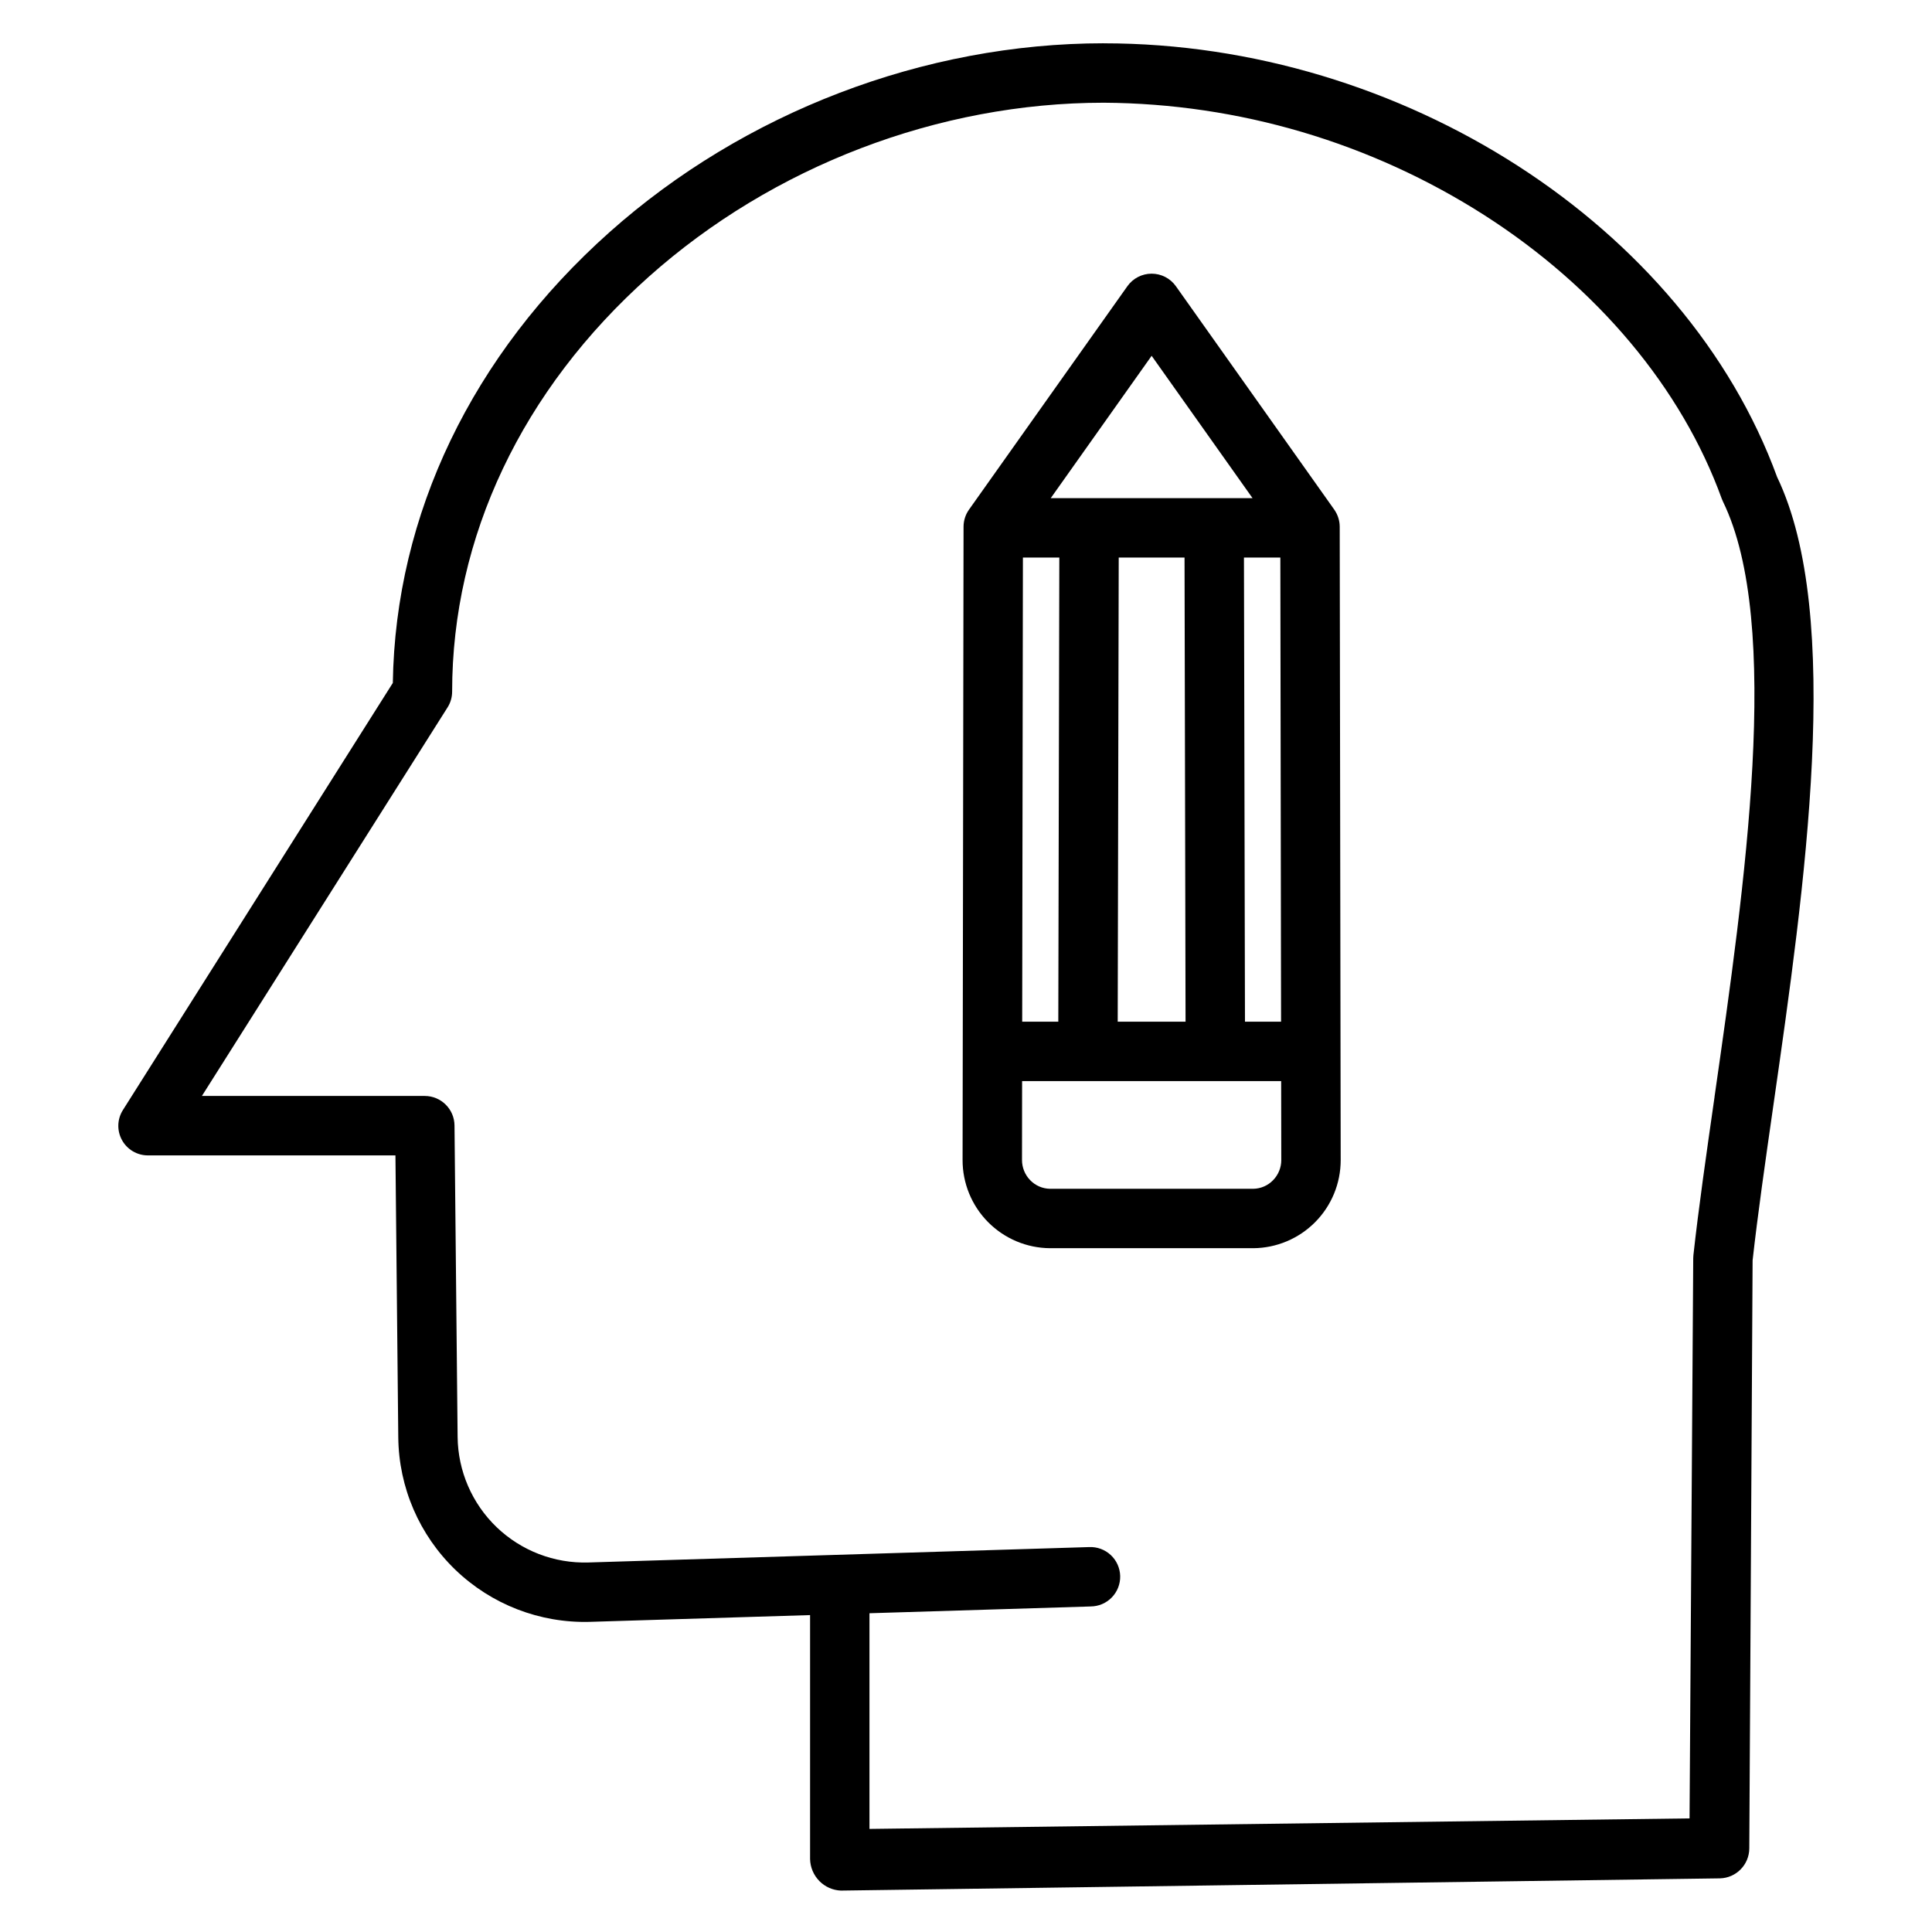
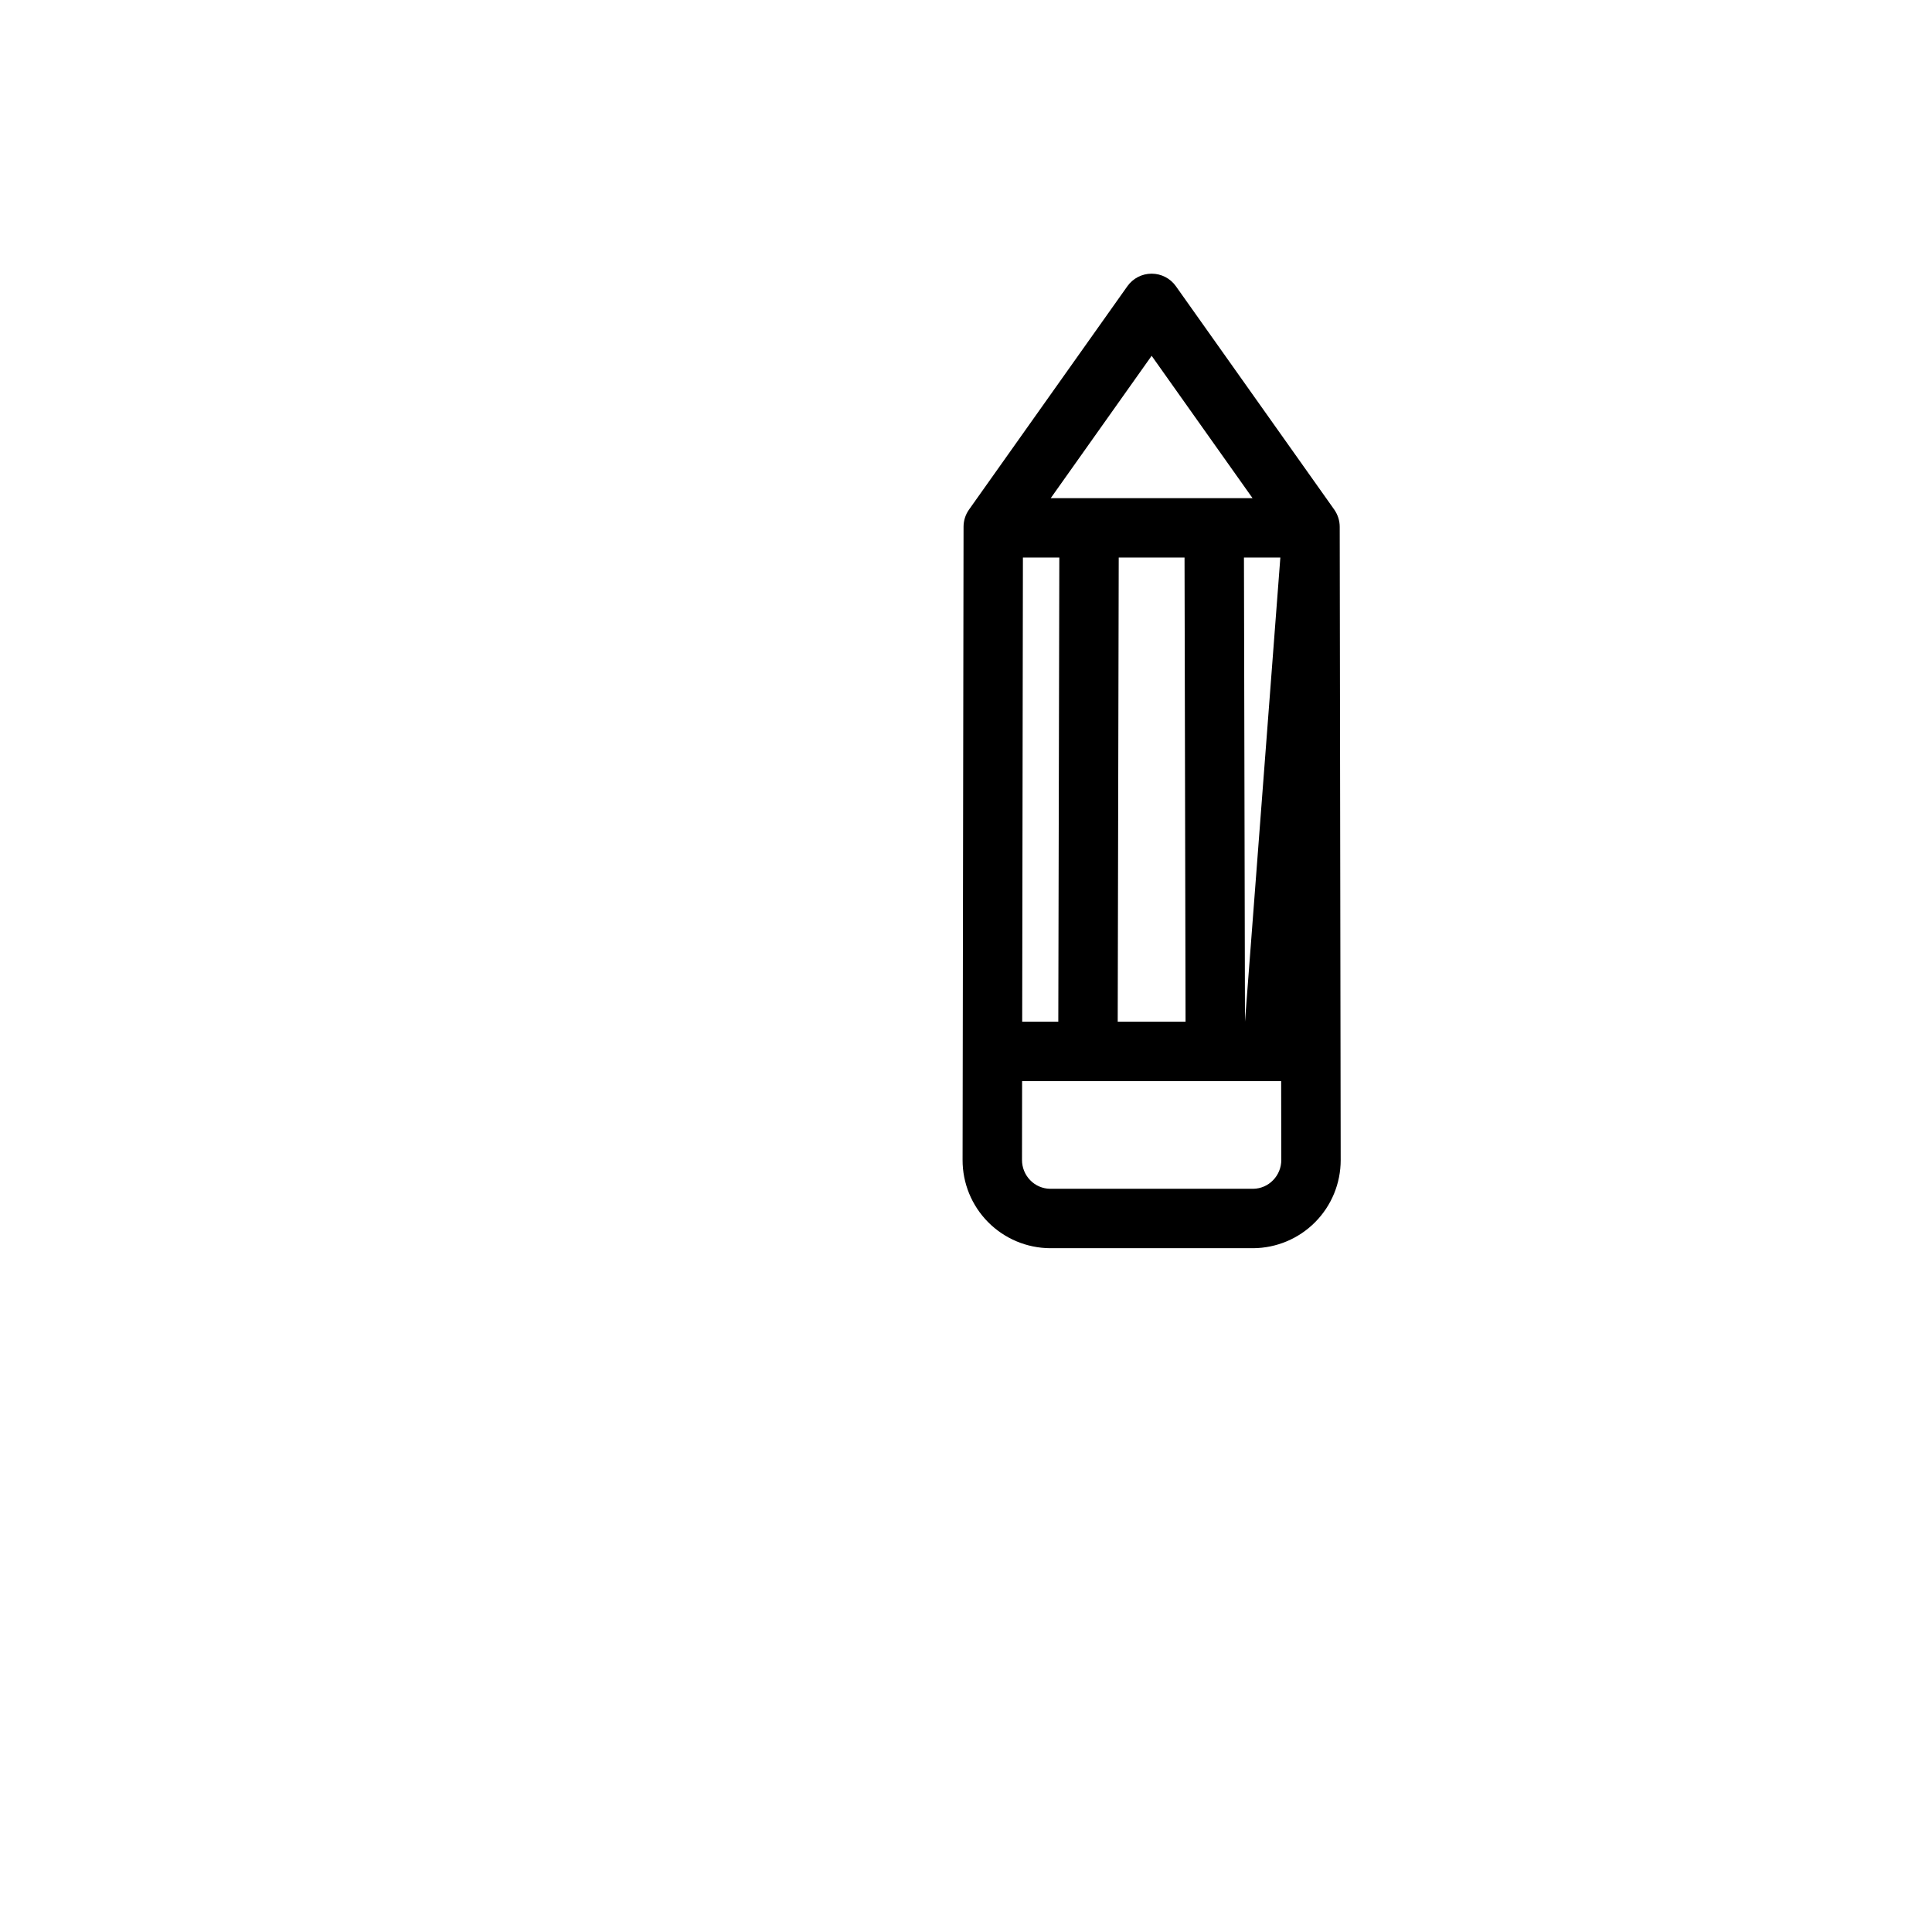
<svg xmlns="http://www.w3.org/2000/svg" fill="#000000" width="800px" height="800px" version="1.1" viewBox="144 144 512 512">
  <g>
-     <path d="m436.52 155.47c-47.562 0-95.316 18.258-131.02 50.086-36.398 32.449-56.723 74.785-57.398 119.43l-71.527 113.18c-1.535 2.418-1.625 5.481-0.238 7.984 1.387 2.508 4.031 4.055 6.894 4.039h65.566l0.75 74.727v-0.004c0.129 13.258 5.582 25.902 15.129 35.098 9.547 9.191 22.391 14.164 35.641 13.797l58.363-1.793v64.648c0.047 2.195 0.934 4.285 2.477 5.848 1.504 1.523 3.531 2.422 5.668 2.512h0.098l232.88-3.238h0.004c4.312-0.109 7.758-3.633 7.773-7.949l0.879-155.82c1.344-12.098 3.367-26.199 5.504-41.086 8.301-57.812 18.625-129.73 0.984-166.53-24.355-66.602-99.316-114.92-178.43-114.92zm161.86 279.18c-2.18 15.184-4.238 29.527-5.609 41.973-0.031 0.273-0.047 0.547-0.047 0.82l-0.977 148.45-217.33 2.789v-57.156l58.602-1.797v-0.004c2.117-0.008 4.141-0.867 5.613-2.383 1.477-1.516 2.277-3.562 2.227-5.68-0.051-2.113-0.949-4.117-2.496-5.562-1.547-1.445-3.609-2.203-5.723-2.109l-132.7 4.082c-9.039 0.277-17.809-3.098-24.332-9.359-6.519-6.266-10.246-14.891-10.336-23.934l-0.824-82.52c-0.039-4.32-3.551-7.809-7.875-7.82h-59.066l65.094-102.96c0.797-1.25 1.219-2.707 1.219-4.191 0-40.945 18.52-80 52.152-109.98 32.859-29.293 76.793-46.086 120.54-46.086 35.754 0.215 70.719 10.543 100.85 29.793 29.973 19.191 52.312 45.871 62.906 75.113 0.094 0.262 0.203 0.52 0.324 0.77 15.781 32.332 5.797 101.88-2.223 157.76z" />
-     <path d="m497.59 279.05-41.973-59.207c-1.477-2.082-3.871-3.316-6.422-3.316s-4.945 1.234-6.422 3.316l-41.973 59.207c-0.941 1.328-1.449 2.914-1.449 4.543l-0.258 167.79v-0.004c-0.02 6.172 2.41 12.102 6.75 16.488 4.344 4.387 10.246 6.875 16.414 6.918h53.871c6.164-0.043 12.059-2.527 16.398-6.902s6.773-10.289 6.769-16.453l-0.258-167.81c0-1.633-0.508-3.227-1.449-4.566zm-72.859 12.711-0.27 123h-9.57l0.191-123zm15.742 0h17.441l0.27 123h-17.98zm33.457 123-0.27-123h9.645l0.191 123zm-24.734-176.47 26.742 37.727h-53.484zm32.188 218.47c-1.379 1.43-3.269 2.25-5.254 2.281h-53.871c-1.984-0.031-3.871-0.852-5.25-2.281-1.398-1.438-2.176-3.367-2.168-5.371l0.027-20.883h68.652l0.031 20.883h0.004c0.008 2.008-0.77 3.934-2.172 5.371z" />
+     <path d="m497.59 279.05-41.973-59.207c-1.477-2.082-3.871-3.316-6.422-3.316s-4.945 1.234-6.422 3.316l-41.973 59.207c-0.941 1.328-1.449 2.914-1.449 4.543l-0.258 167.79v-0.004c-0.02 6.172 2.41 12.102 6.75 16.488 4.344 4.387 10.246 6.875 16.414 6.918h53.871c6.164-0.043 12.059-2.527 16.398-6.902s6.773-10.289 6.769-16.453l-0.258-167.81c0-1.633-0.508-3.227-1.449-4.566zm-72.859 12.711-0.27 123h-9.57l0.191-123zm15.742 0h17.441l0.27 123h-17.98zm33.457 123-0.27-123h9.645zm-24.734-176.47 26.742 37.727h-53.484zm32.188 218.47c-1.379 1.43-3.269 2.25-5.254 2.281h-53.871c-1.984-0.031-3.871-0.852-5.25-2.281-1.398-1.438-2.176-3.367-2.168-5.371l0.027-20.883h68.652l0.031 20.883h0.004c0.008 2.008-0.77 3.934-2.172 5.371z" />
  </g>
</svg>